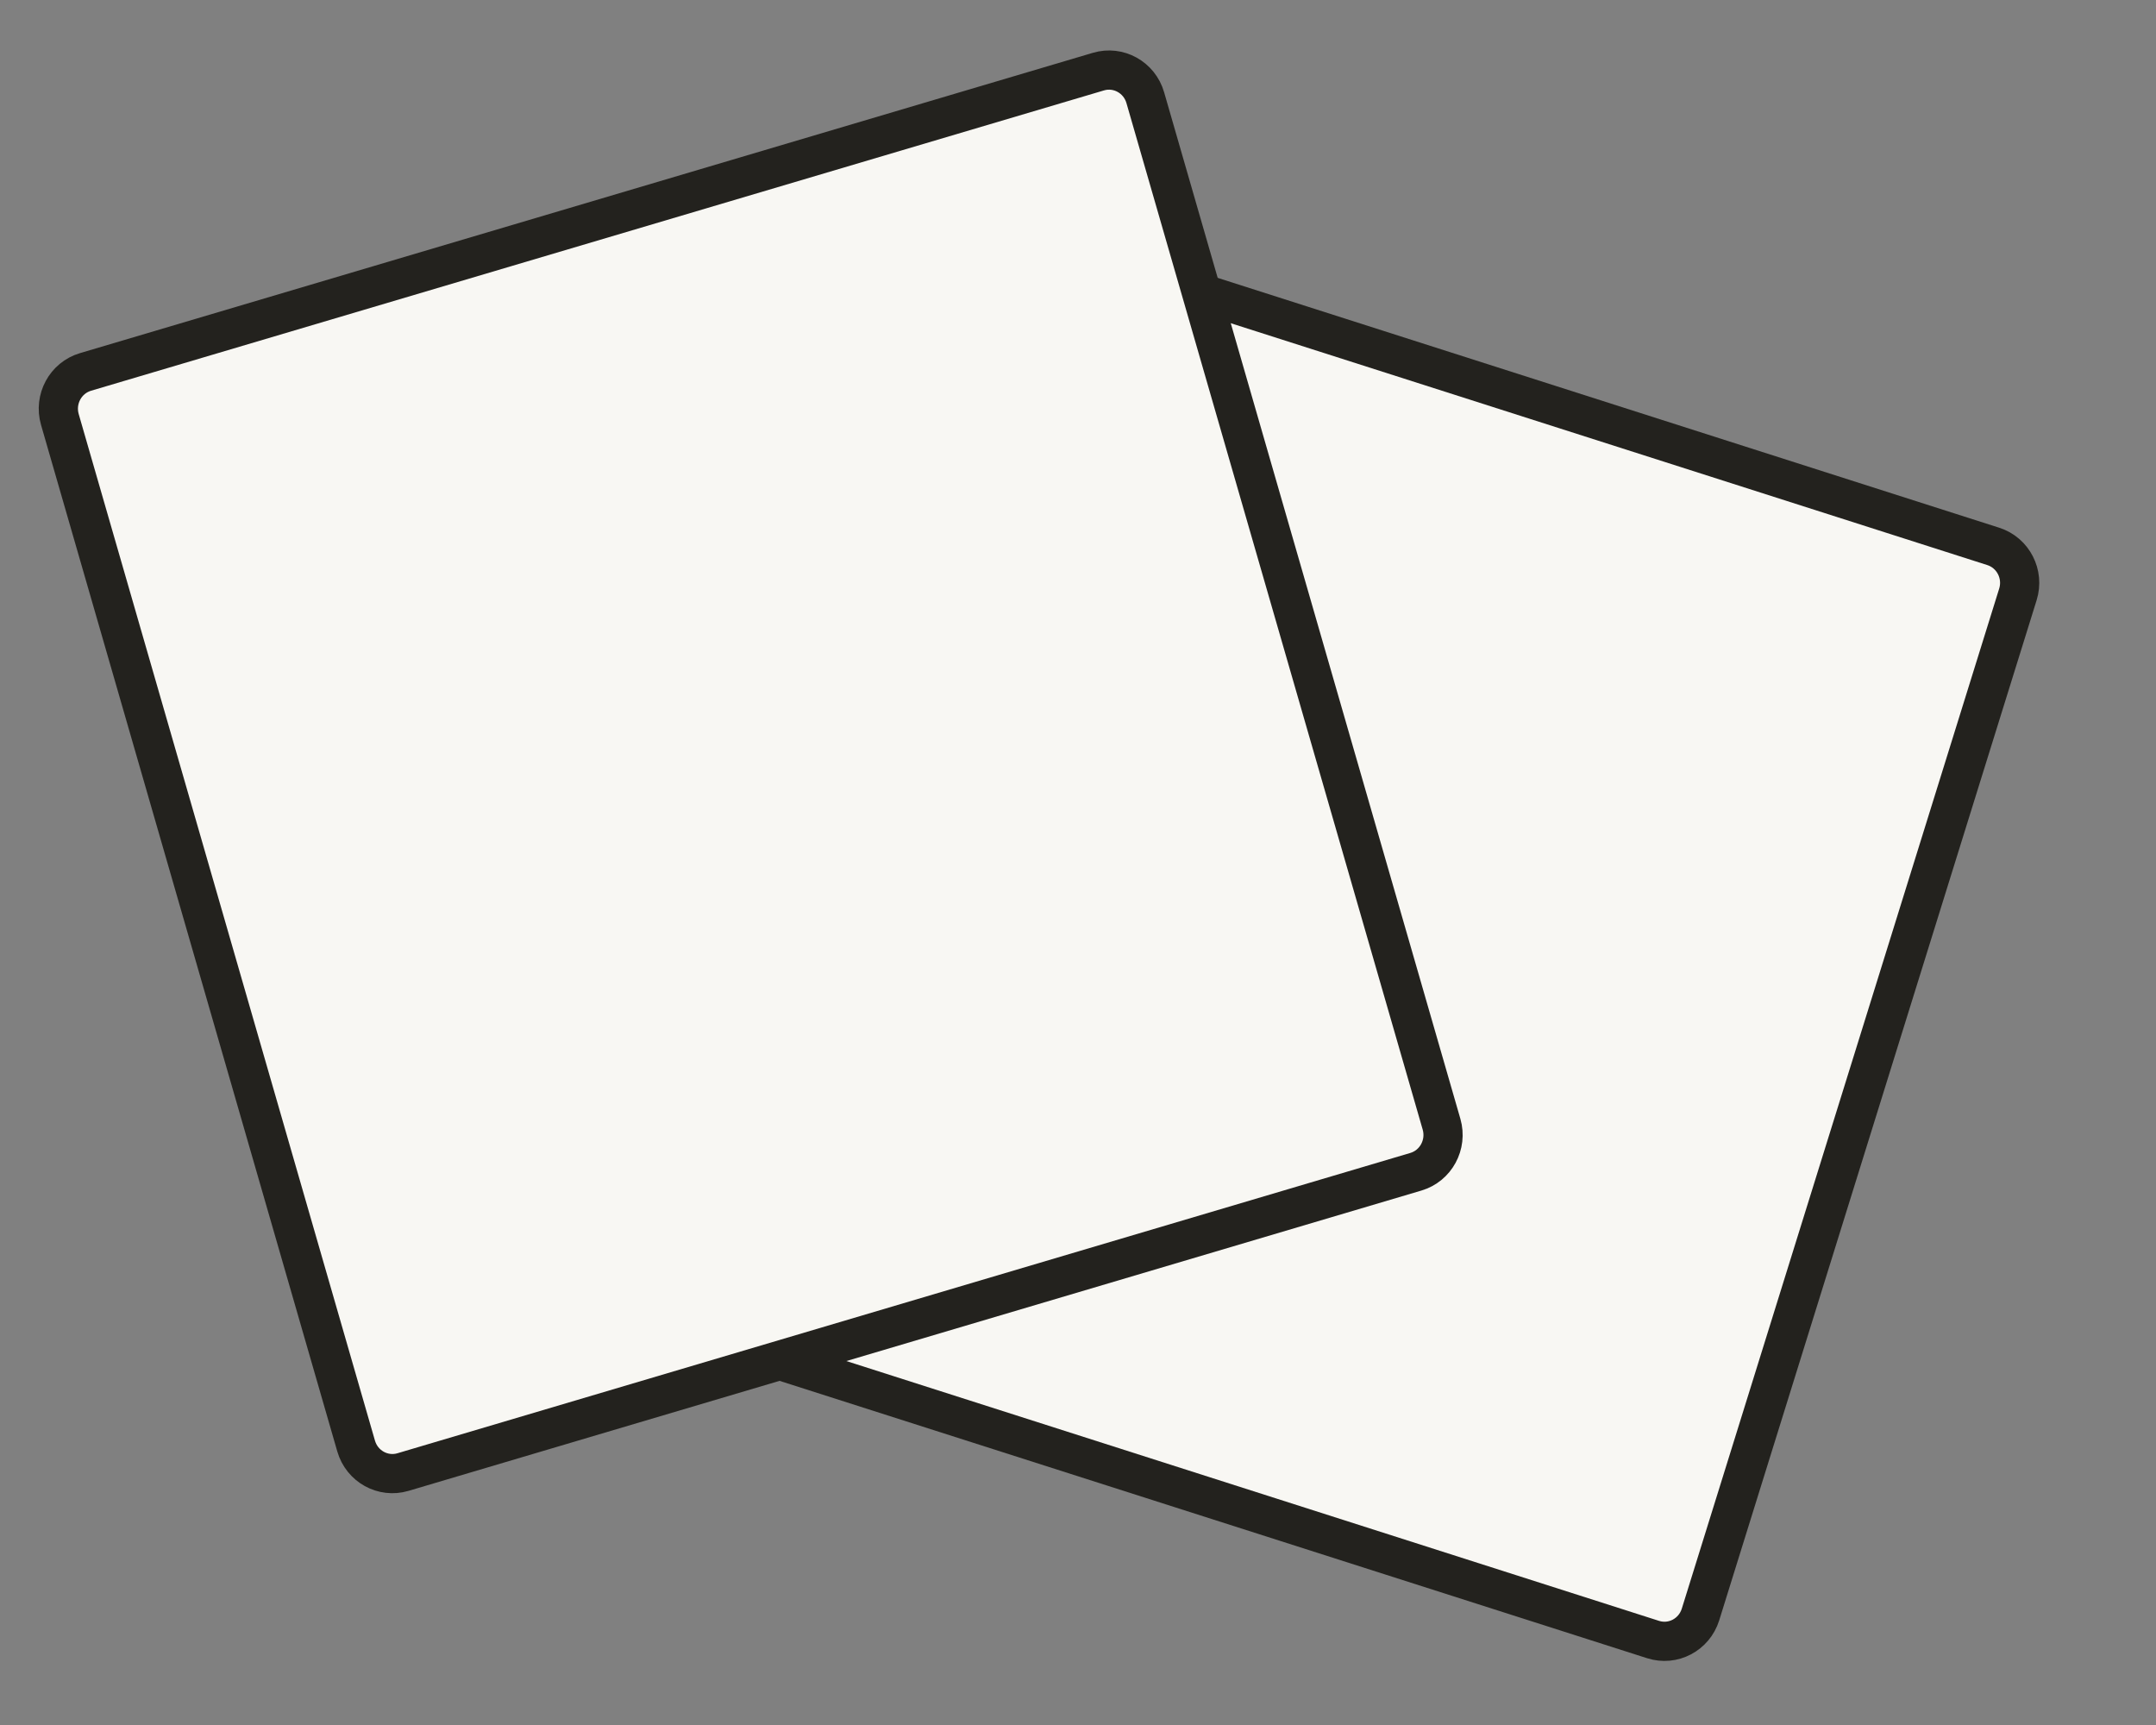
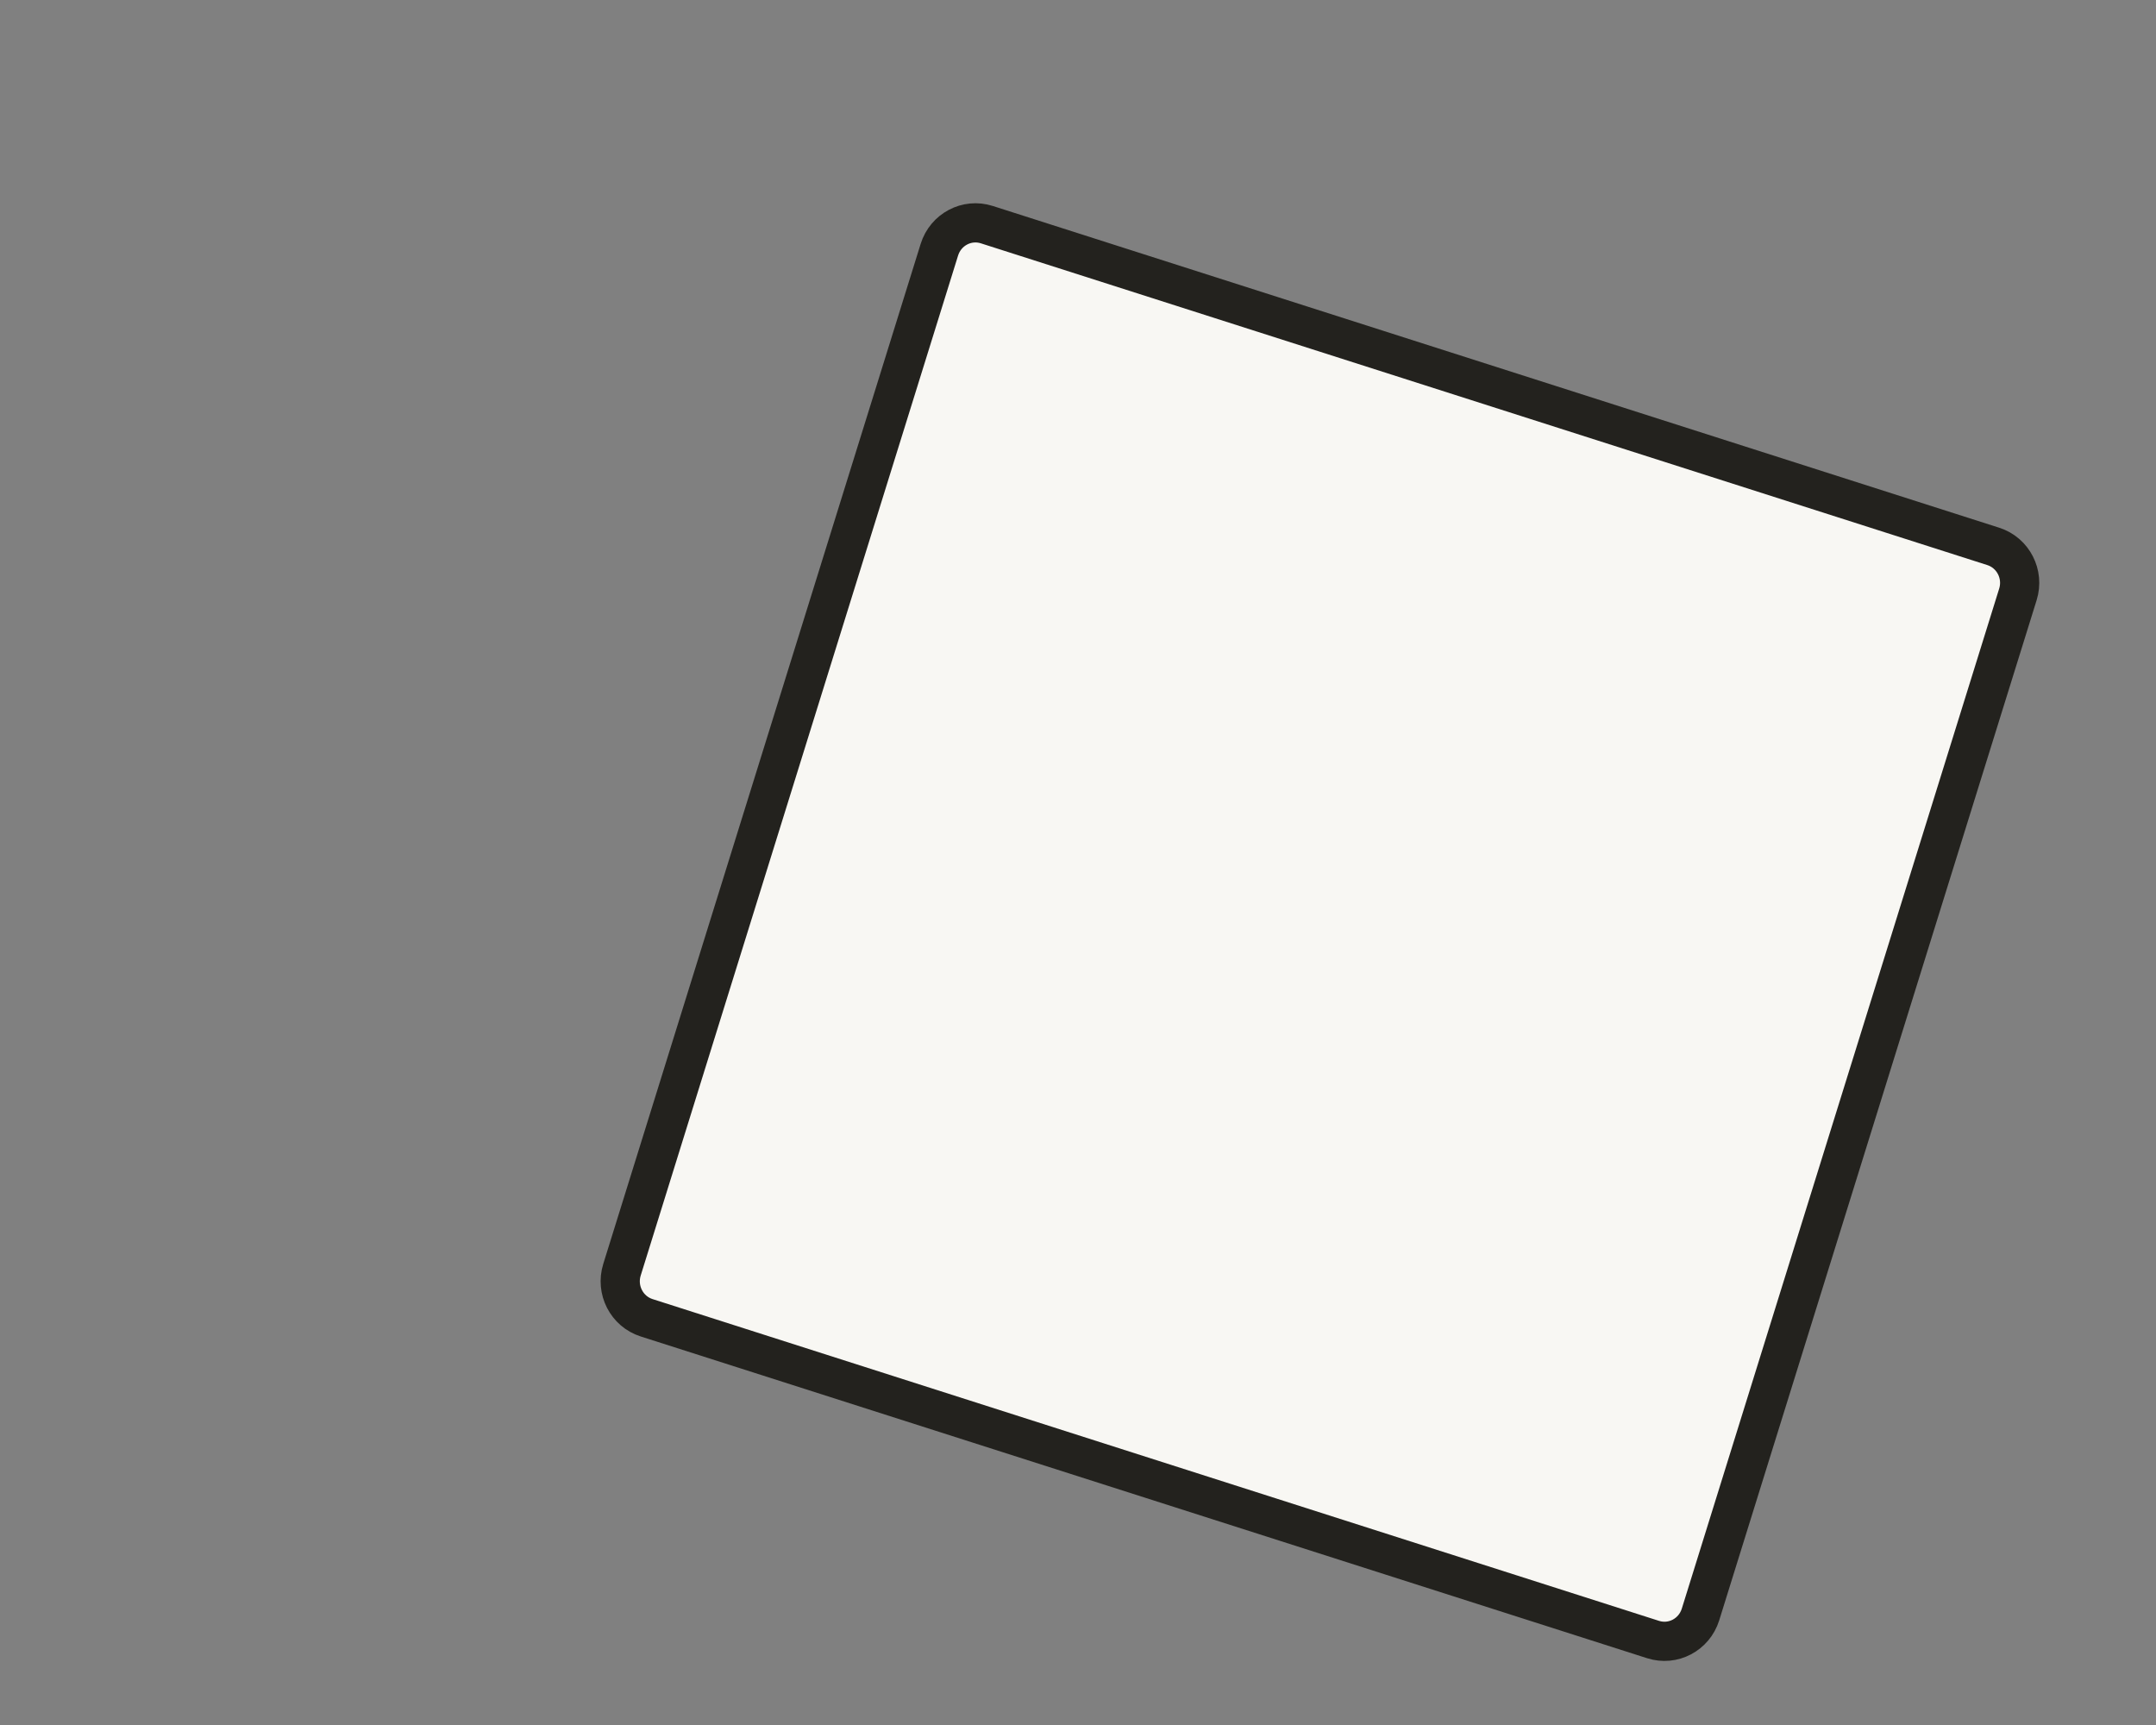
<svg xmlns="http://www.w3.org/2000/svg" fill="none" viewBox="0 0 55 44" height="44" width="55">
  <rect x="0" y="0" width="55" height="44" fill="#808080" stroke="none" />
  <path stroke="#23221E" fill="#F8F7F3" d="M50.848 13.937L25.174 5.73C24.666 5.567 24.125 5.853 23.964 6.368L15.867 32.387C15.706 32.902 15.988 33.451 16.496 33.613L42.17 41.82C42.678 41.983 43.219 41.697 43.38 41.182L51.477 15.162C51.638 14.648 51.356 14.099 50.848 13.937Z" />
-   <path stroke="#23221E" fill="#F8F7F3" d="M28.02 1.827L2.182 9.487C1.671 9.638 1.378 10.181 1.527 10.699L9.085 36.885C9.235 37.403 9.77 37.7 10.281 37.548L36.119 29.888C36.63 29.737 36.923 29.194 36.774 28.676L29.216 2.49C29.066 1.972 28.531 1.675 28.02 1.827Z" />
</svg>